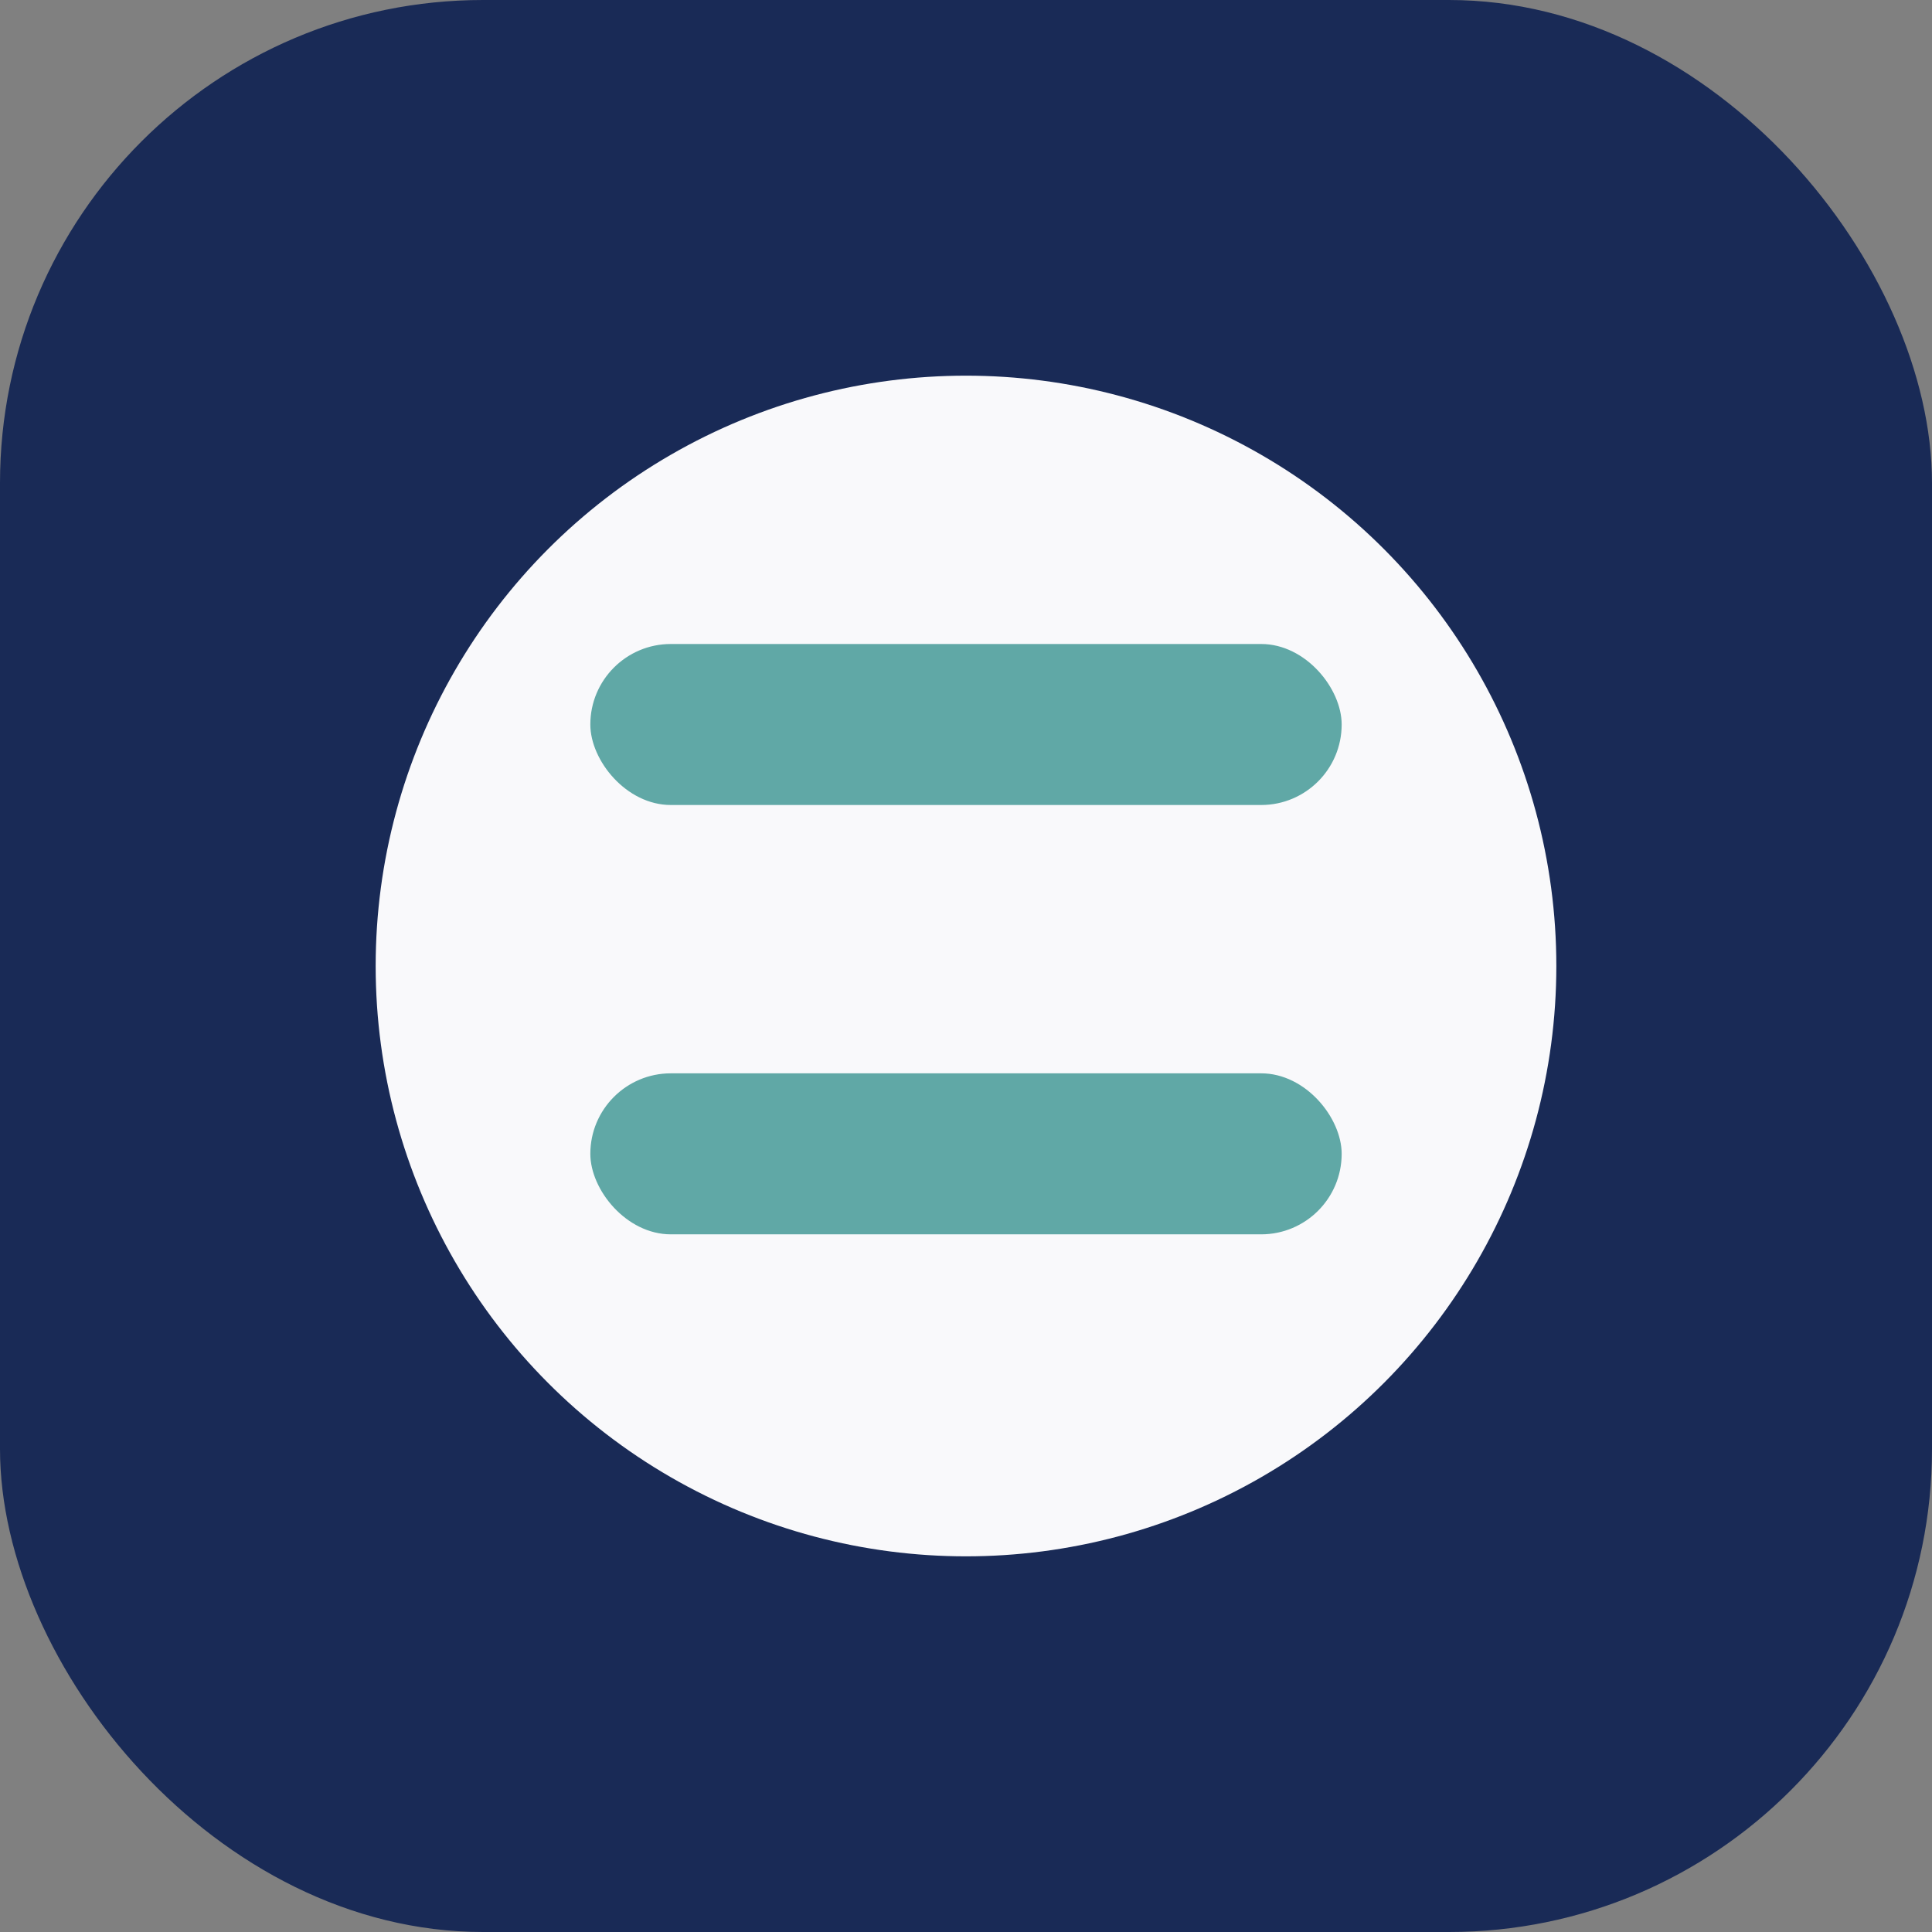
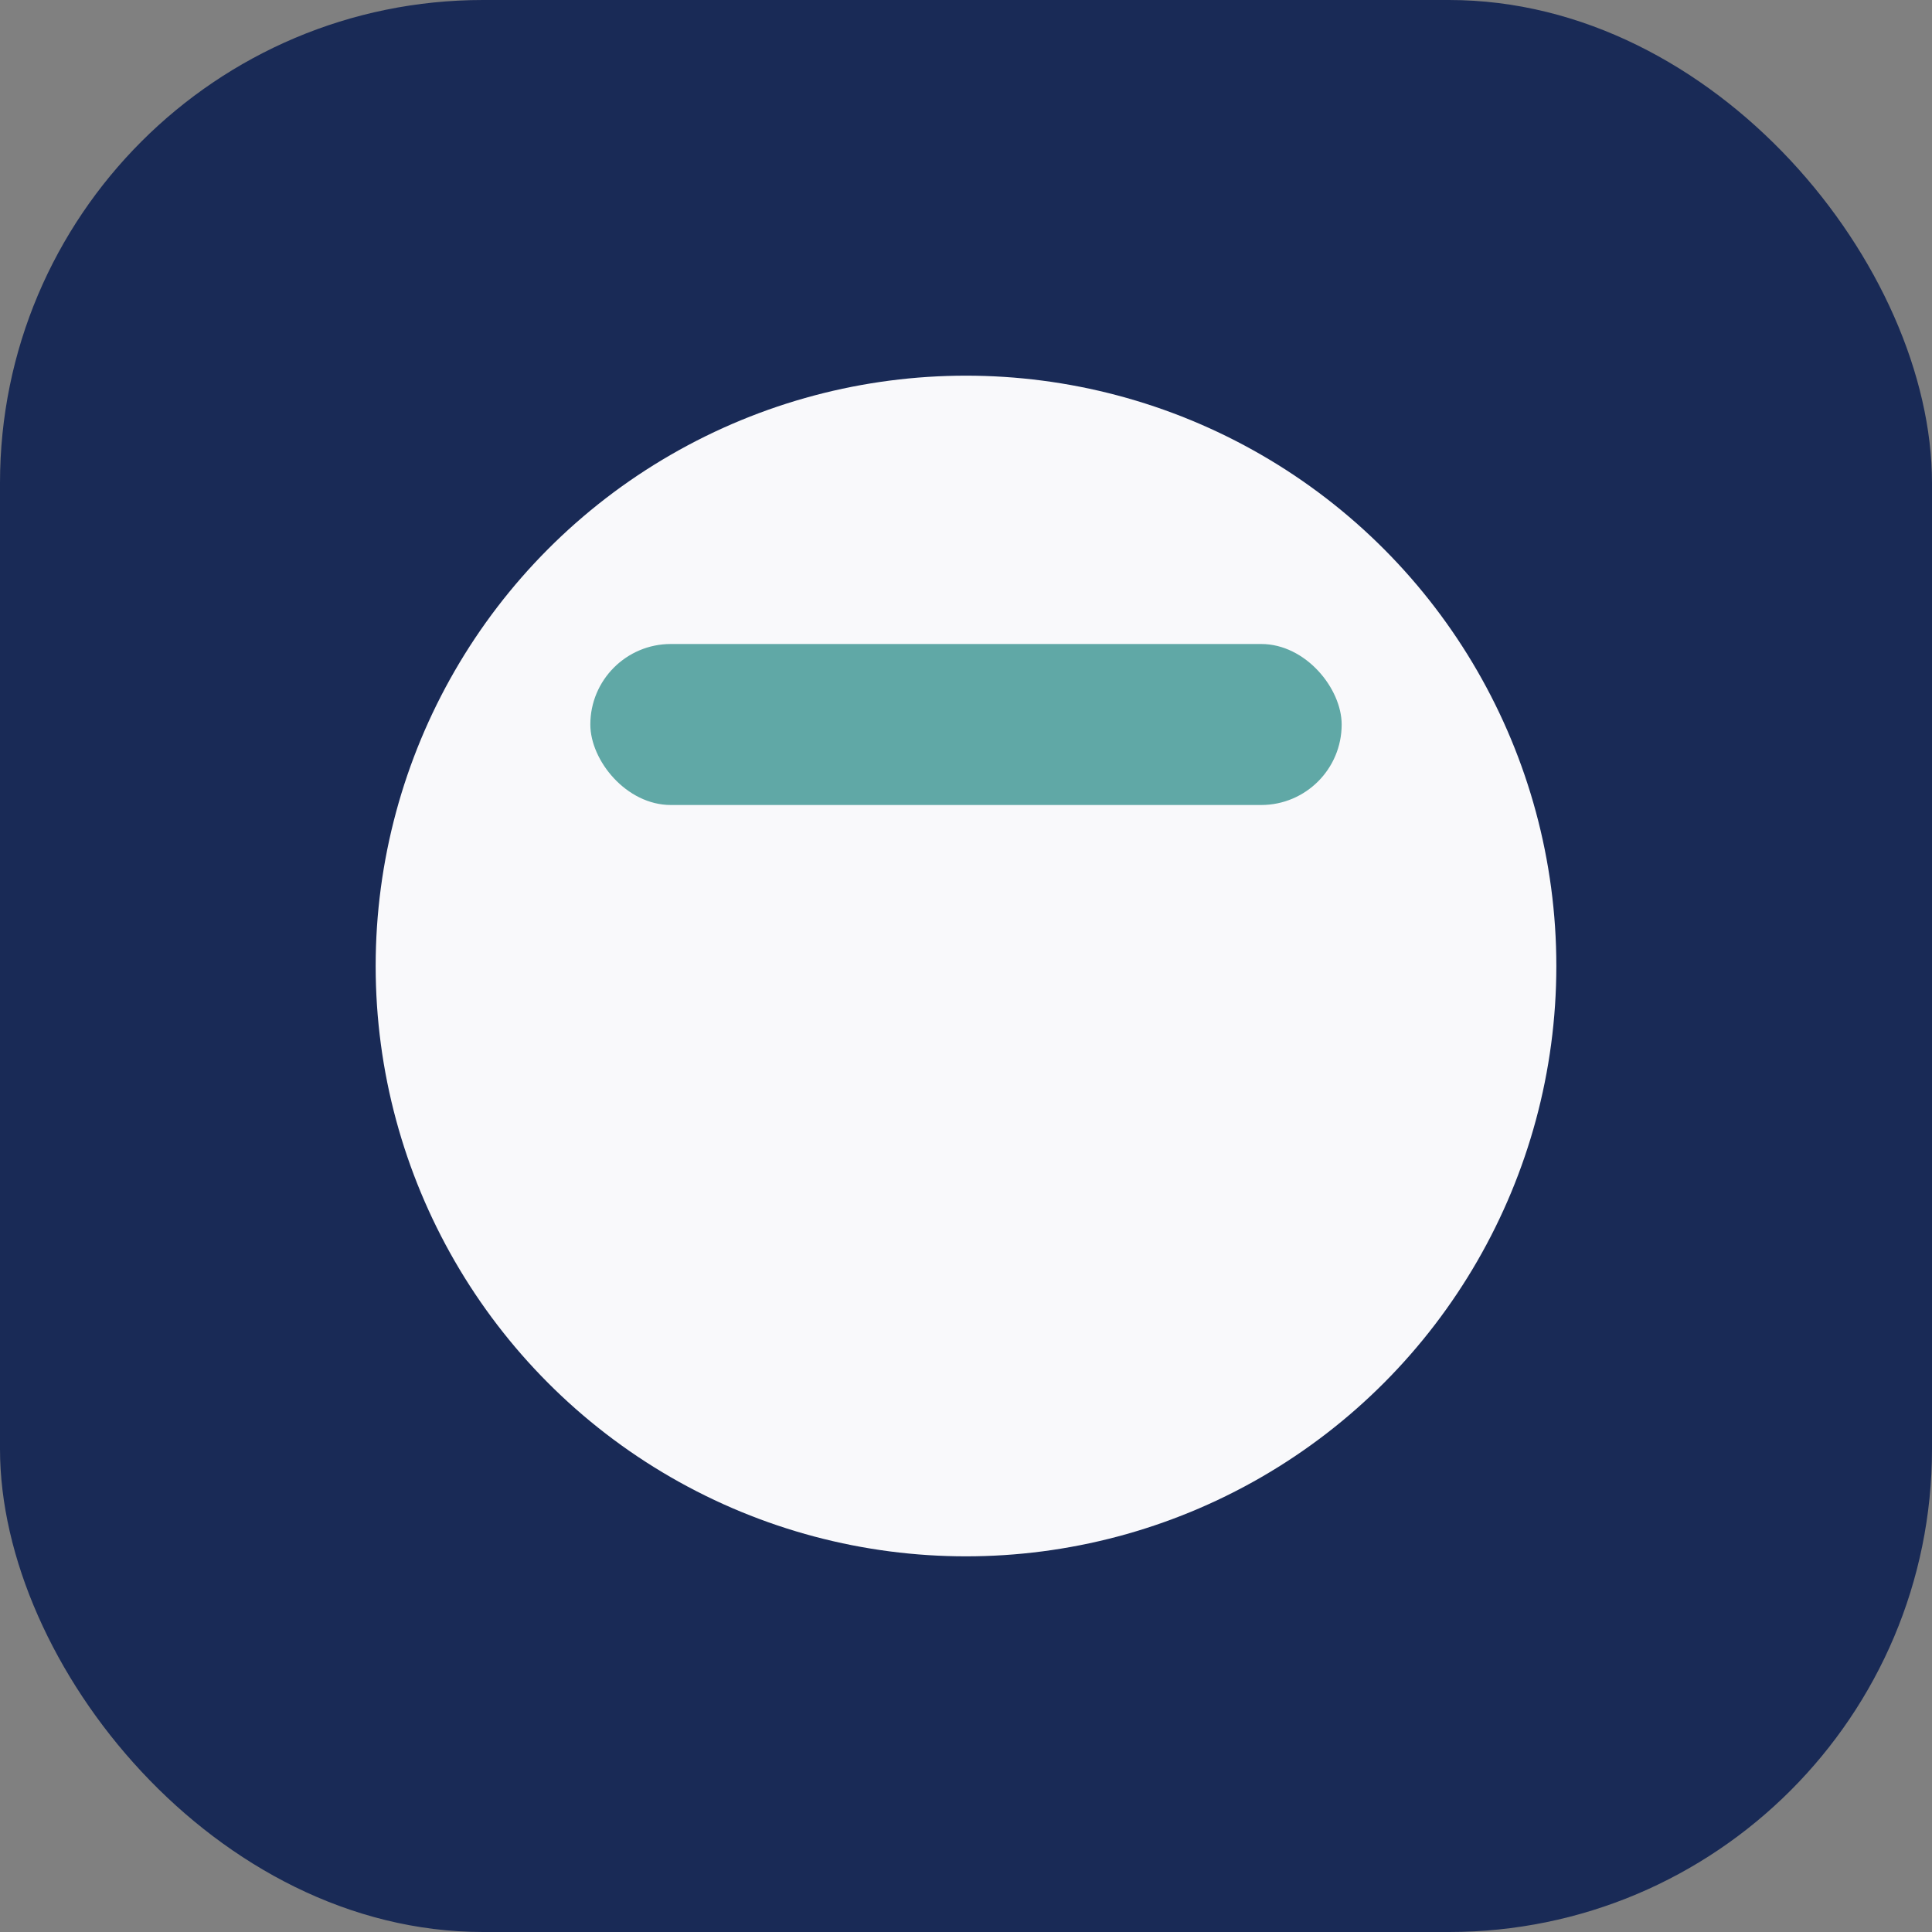
<svg xmlns="http://www.w3.org/2000/svg" width="36" height="36" viewBox="0 0 36 36">
  <rect x="0" y="0" width="36" height="36" fill="#808080" stroke="none" />
  <rect x="0" y="0" width="36" height="36" rx="9" fill="#192A56" />
  <circle cx="18" cy="18" r="11" fill="#F9F9FB" />
  <rect x="11" y="12" width="14" height="3" rx="1.5" fill="#60A8A6" />
-   <rect x="11" y="20" width="14" height="3" rx="1.5" fill="#60A8A6" />
</svg>